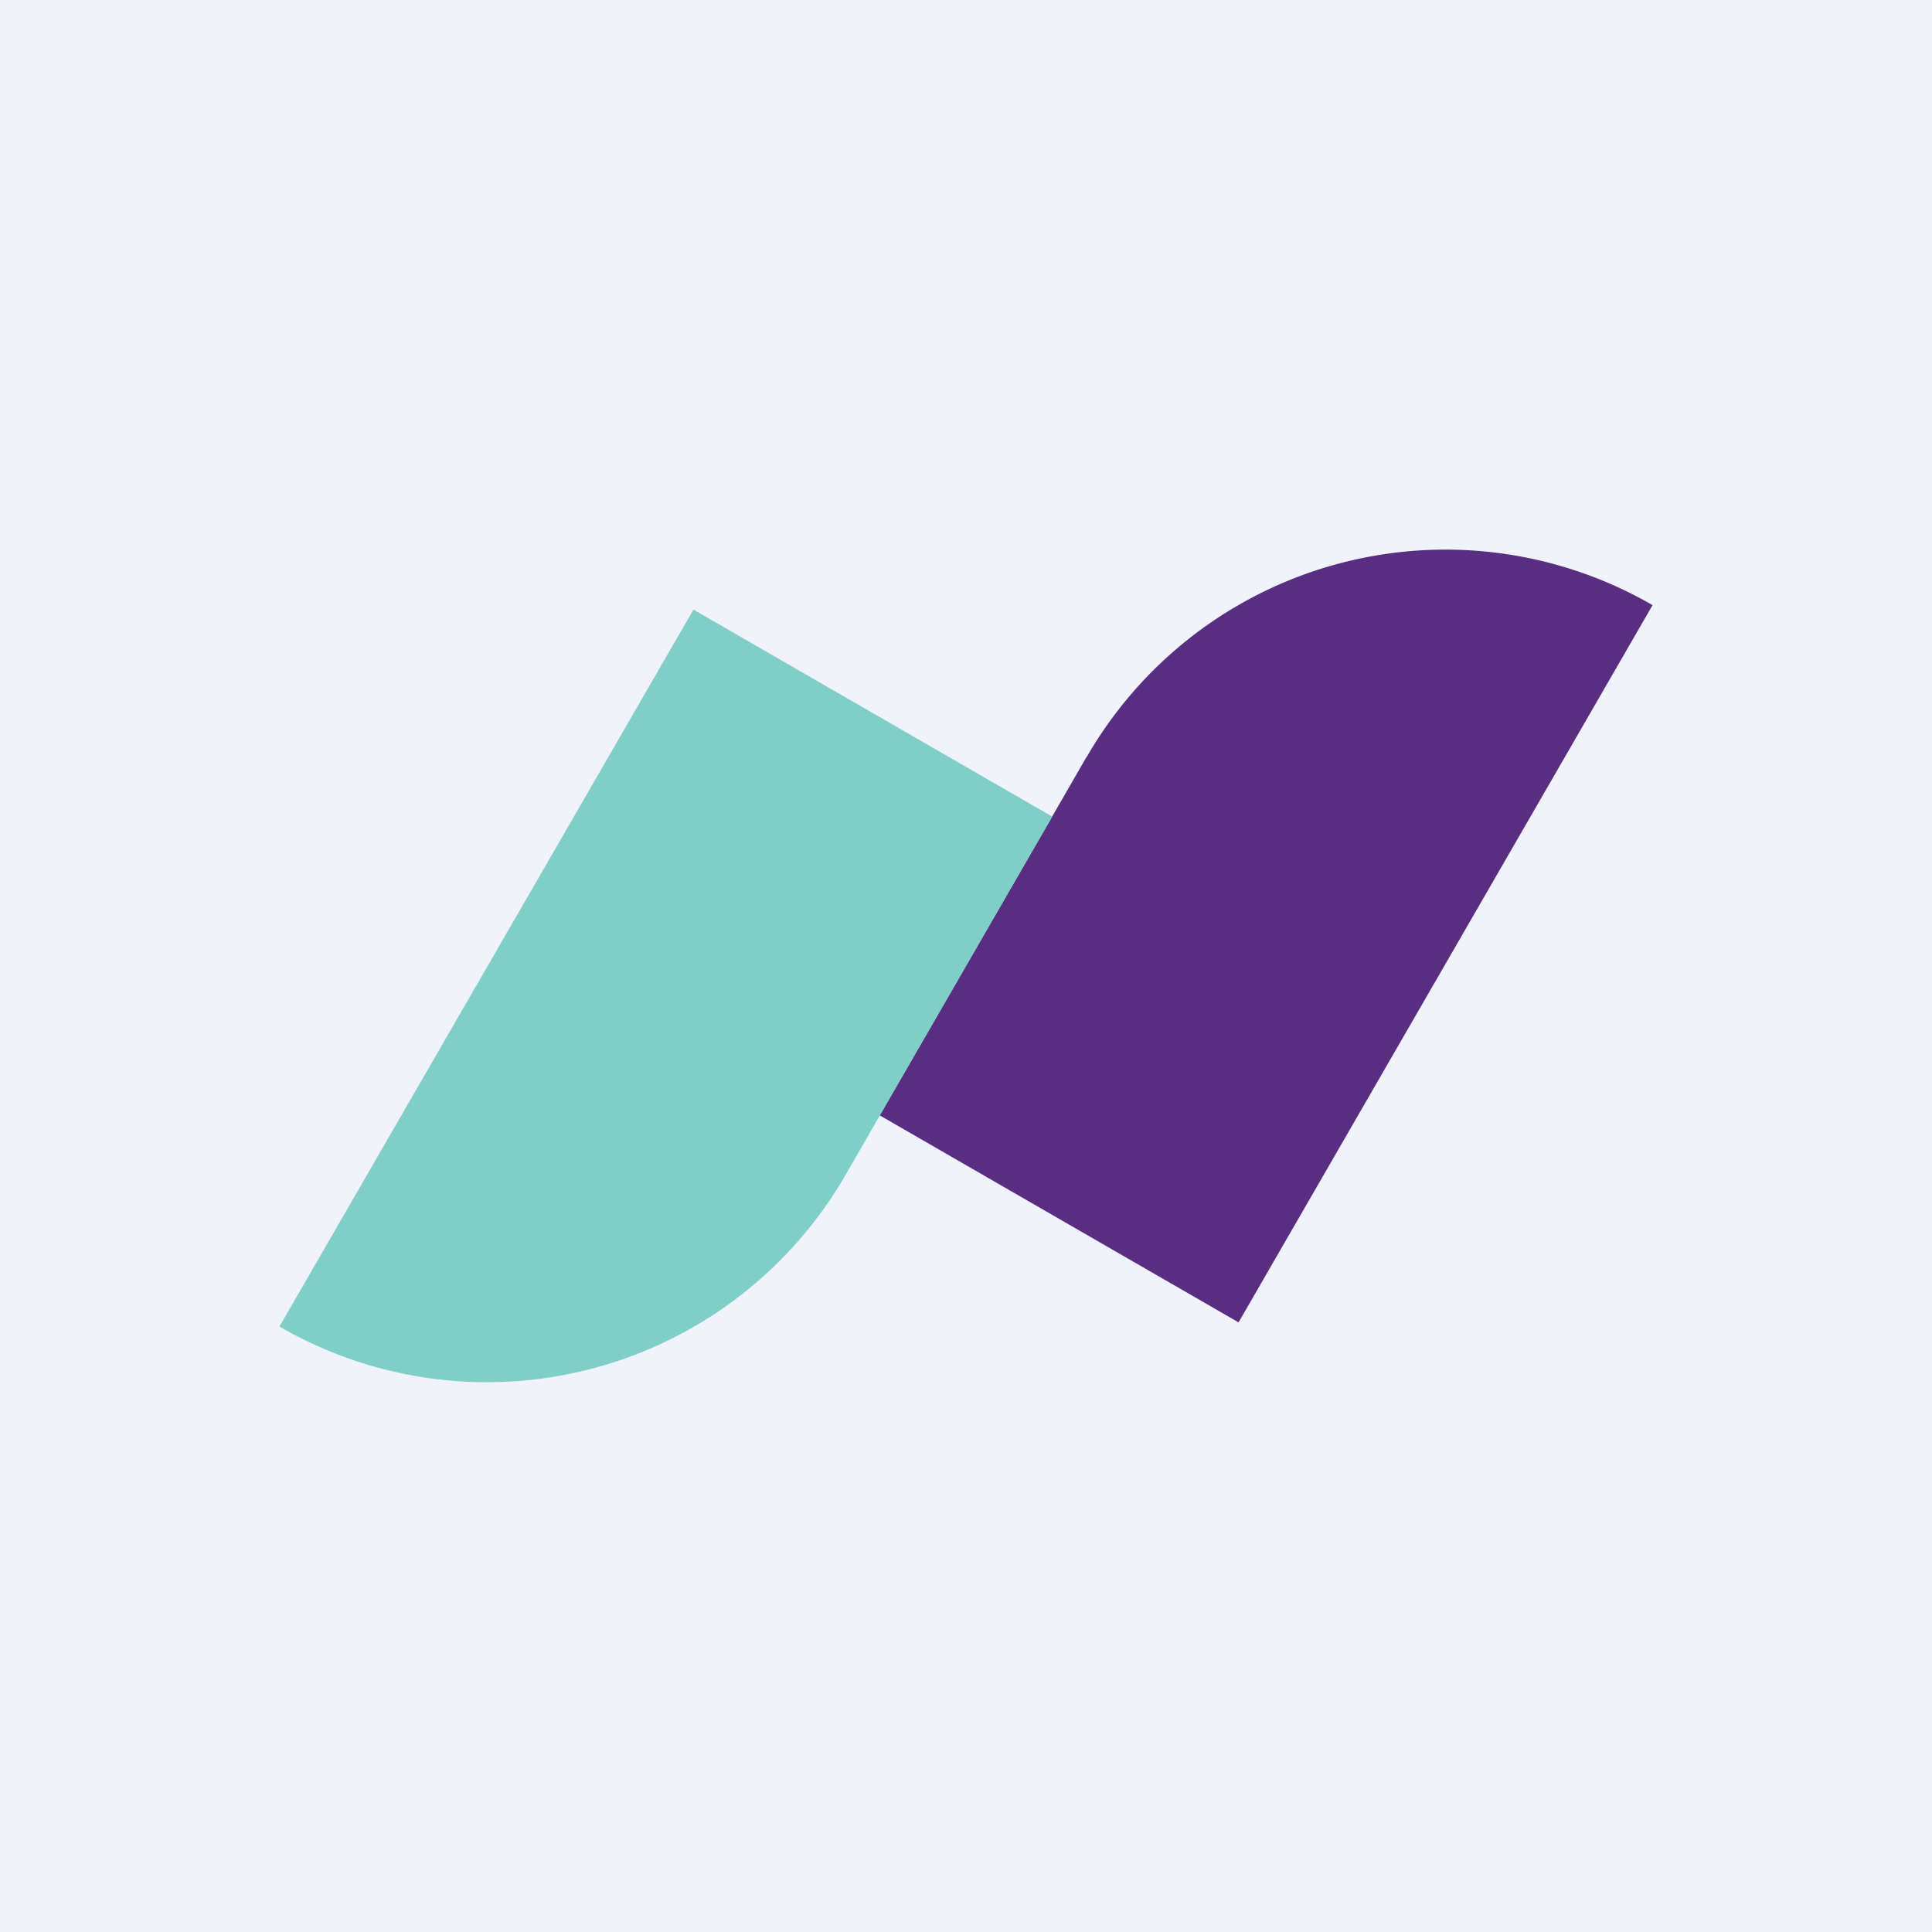
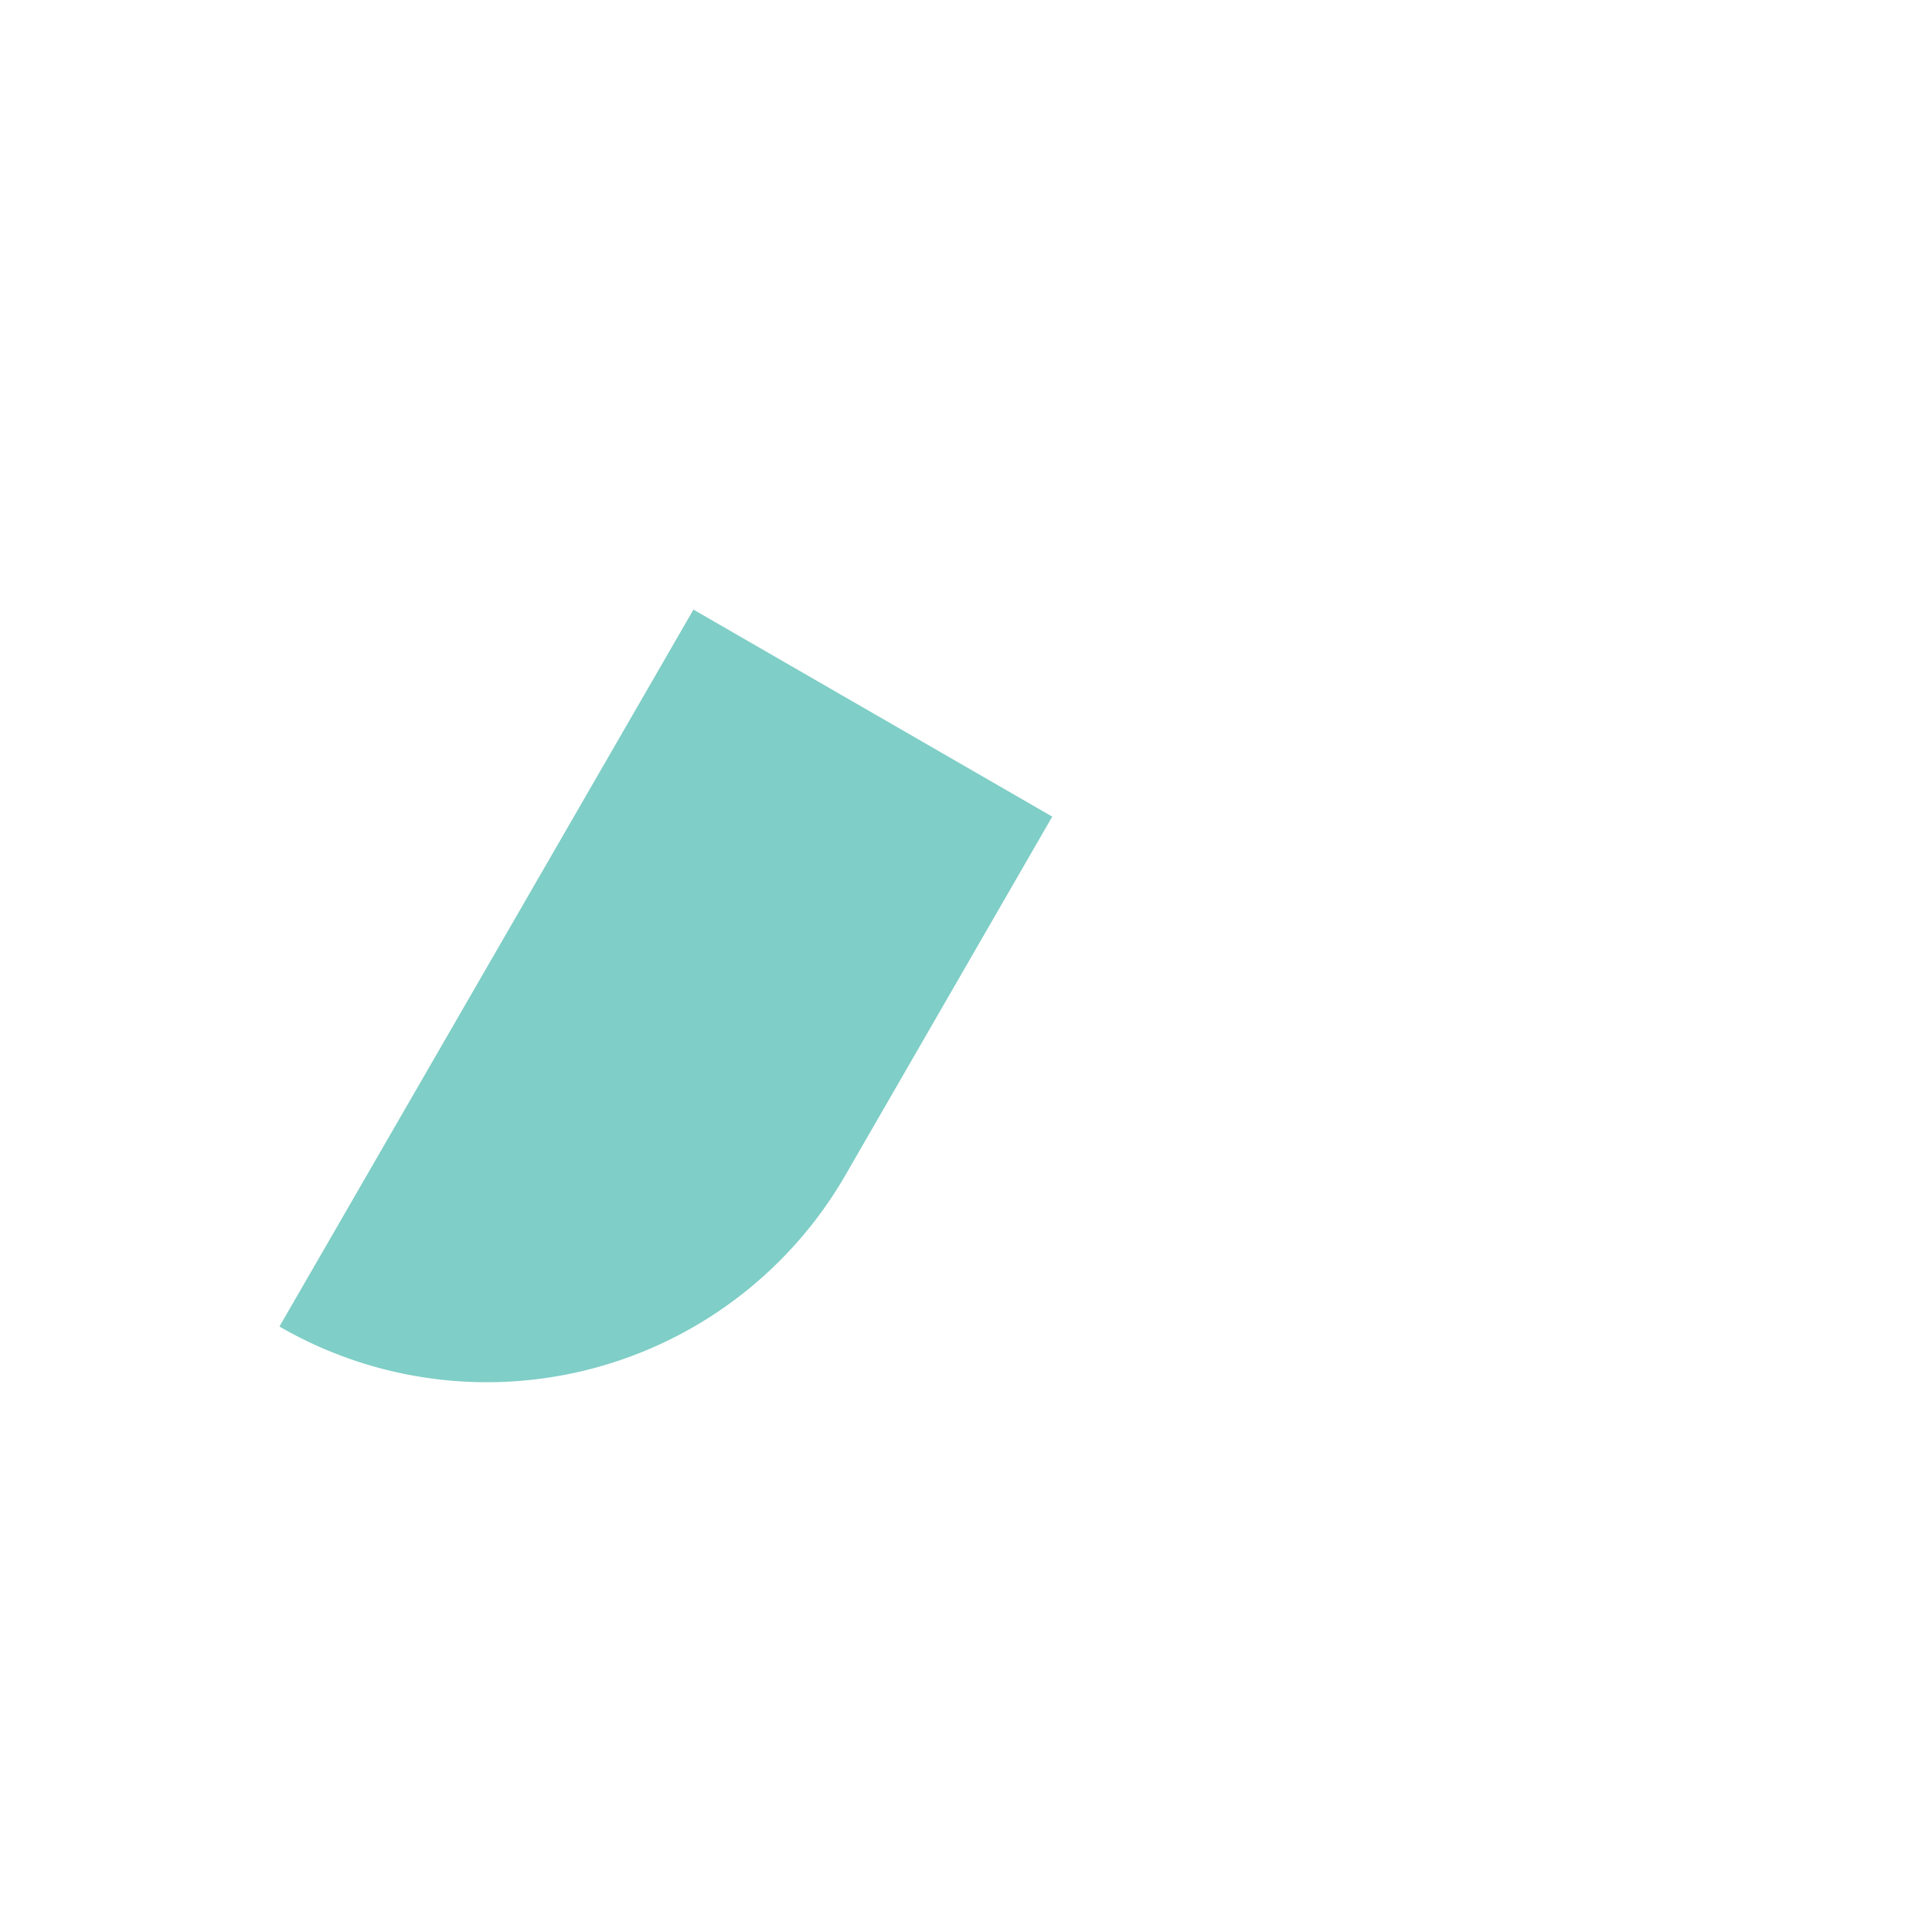
<svg xmlns="http://www.w3.org/2000/svg" width="56" height="56">
-   <path fill="#F0F3FA" d="M0 0h56v56H0z" />
-   <path d="M31.5 21.94a12 12 0 0116.4-4.4l-12 20.79-10.4-6 6-10.4z" fill="#592D81" />
  <path d="M20.1 17.67l10.4 6-6 10.4a12 12 0 01-16.4 4.38l12-20.78z" fill="#7FCEC7" />
</svg>